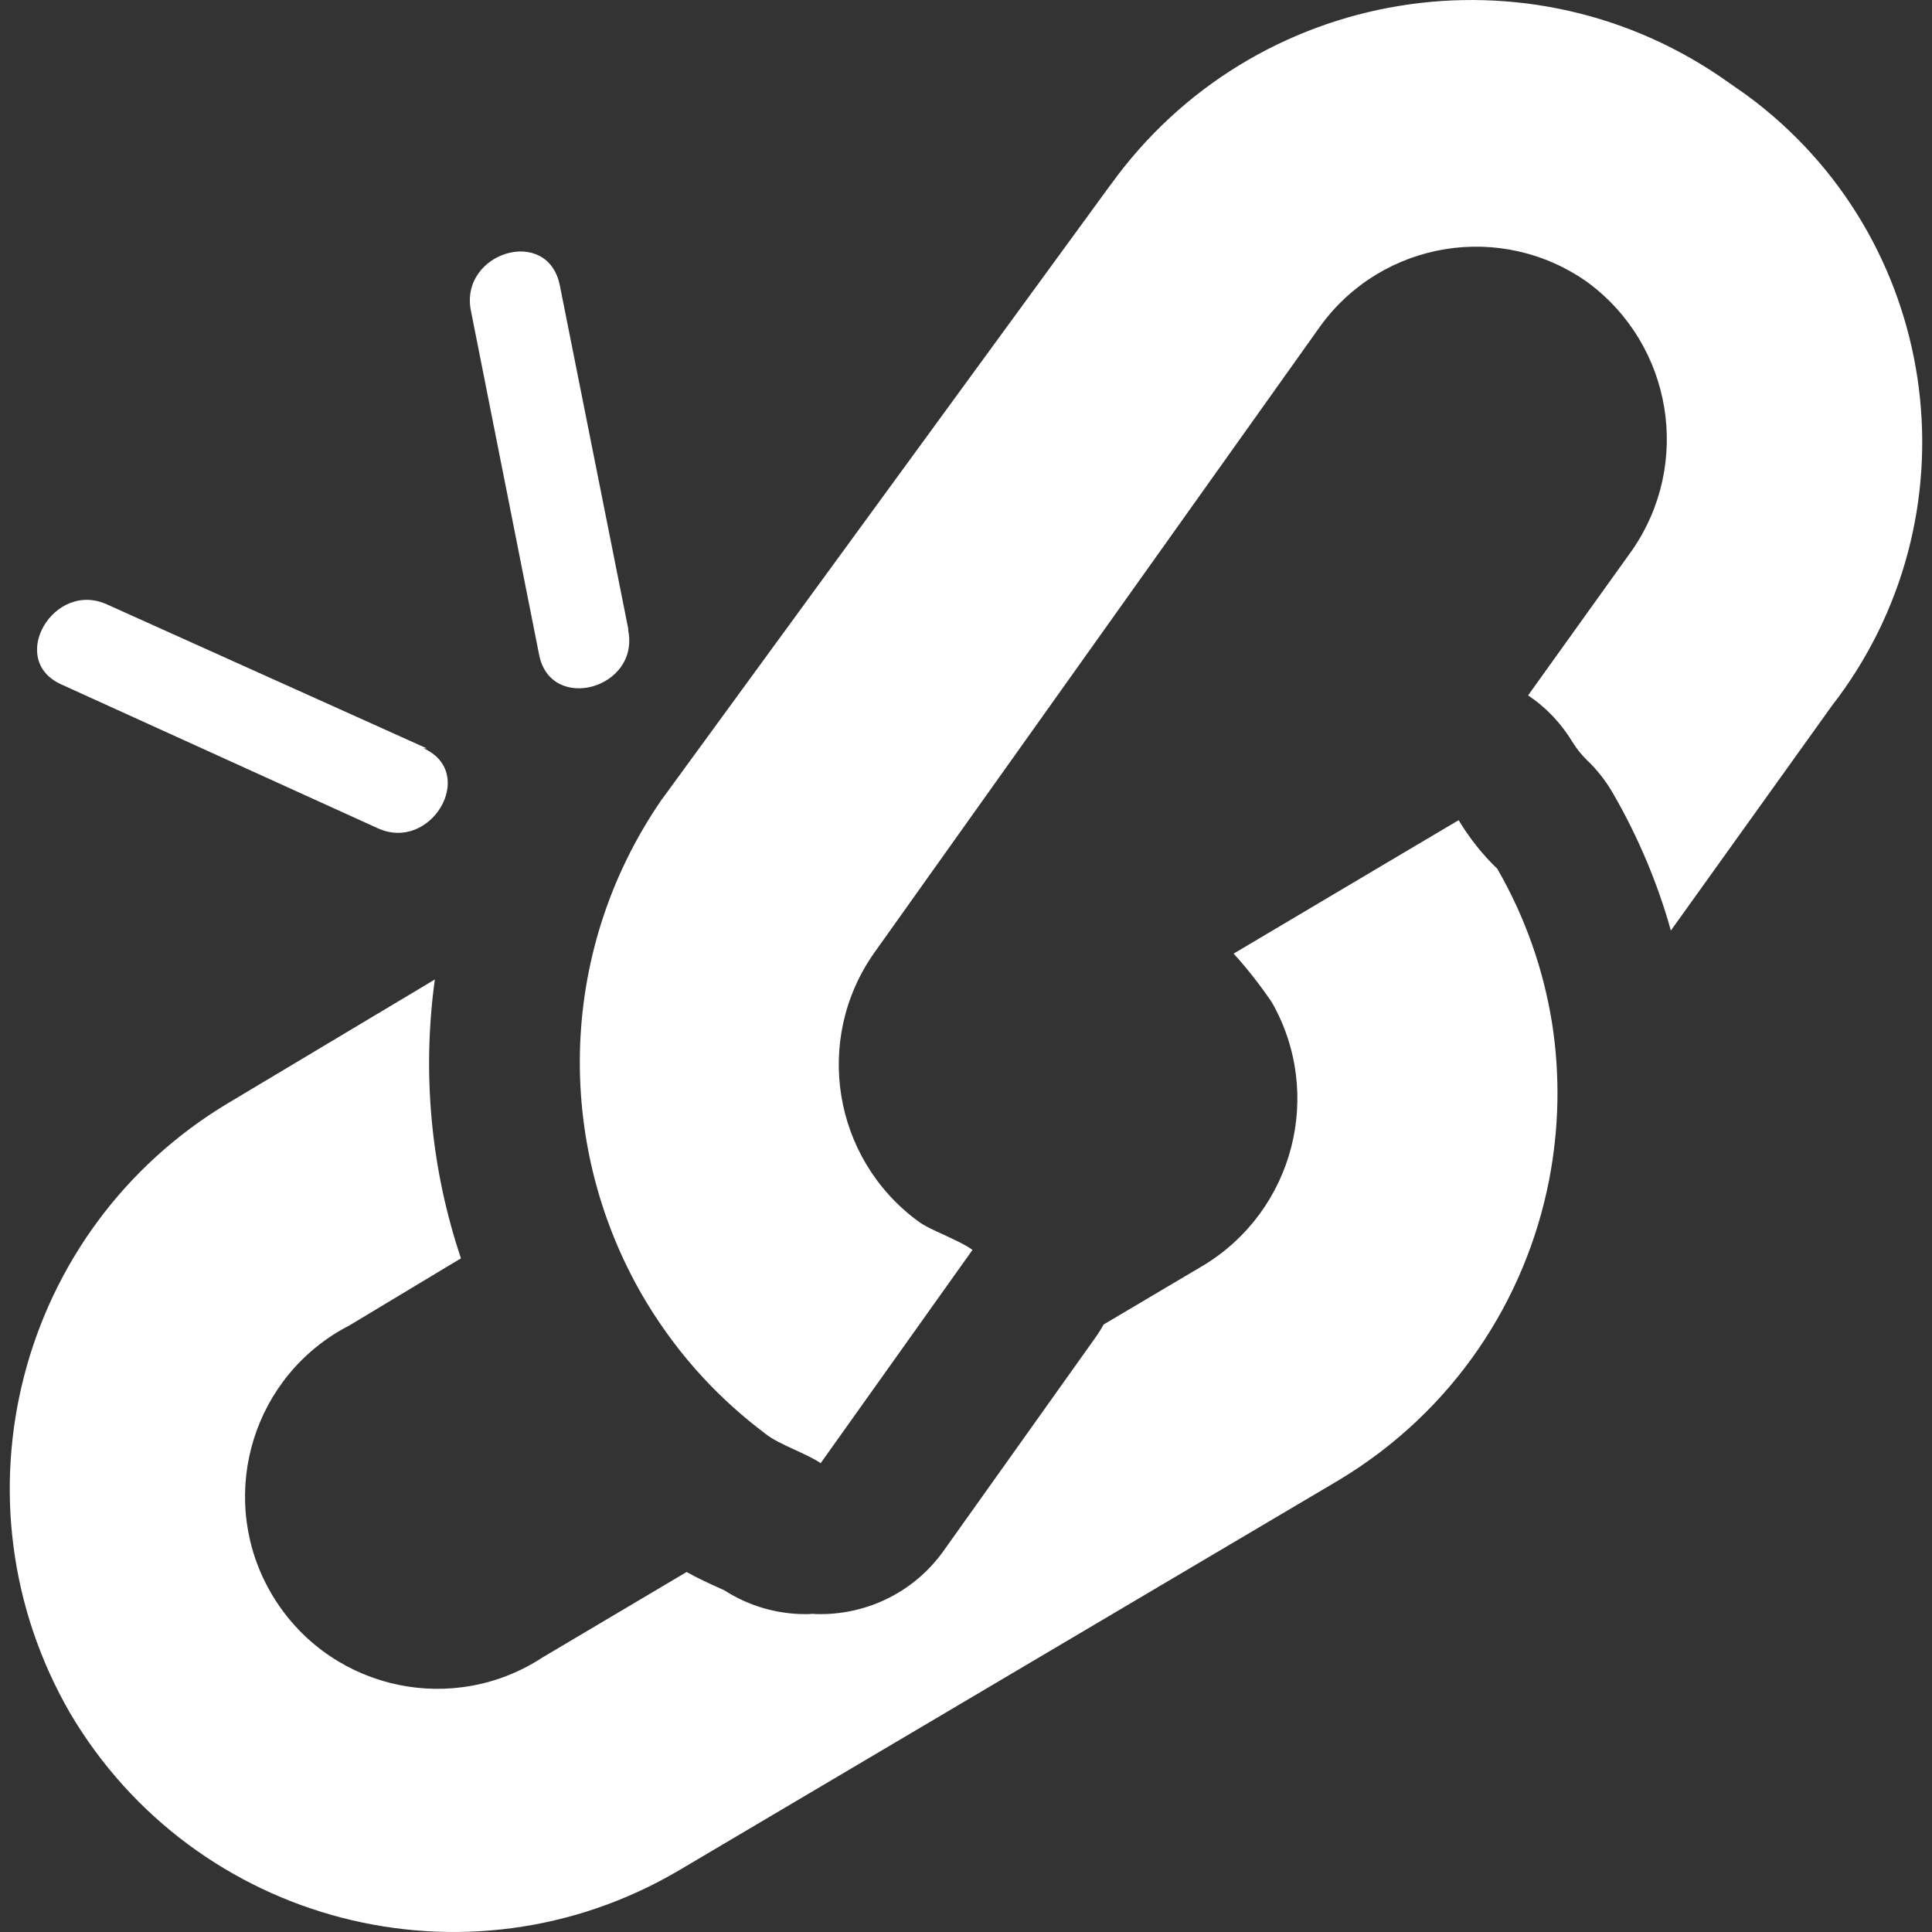
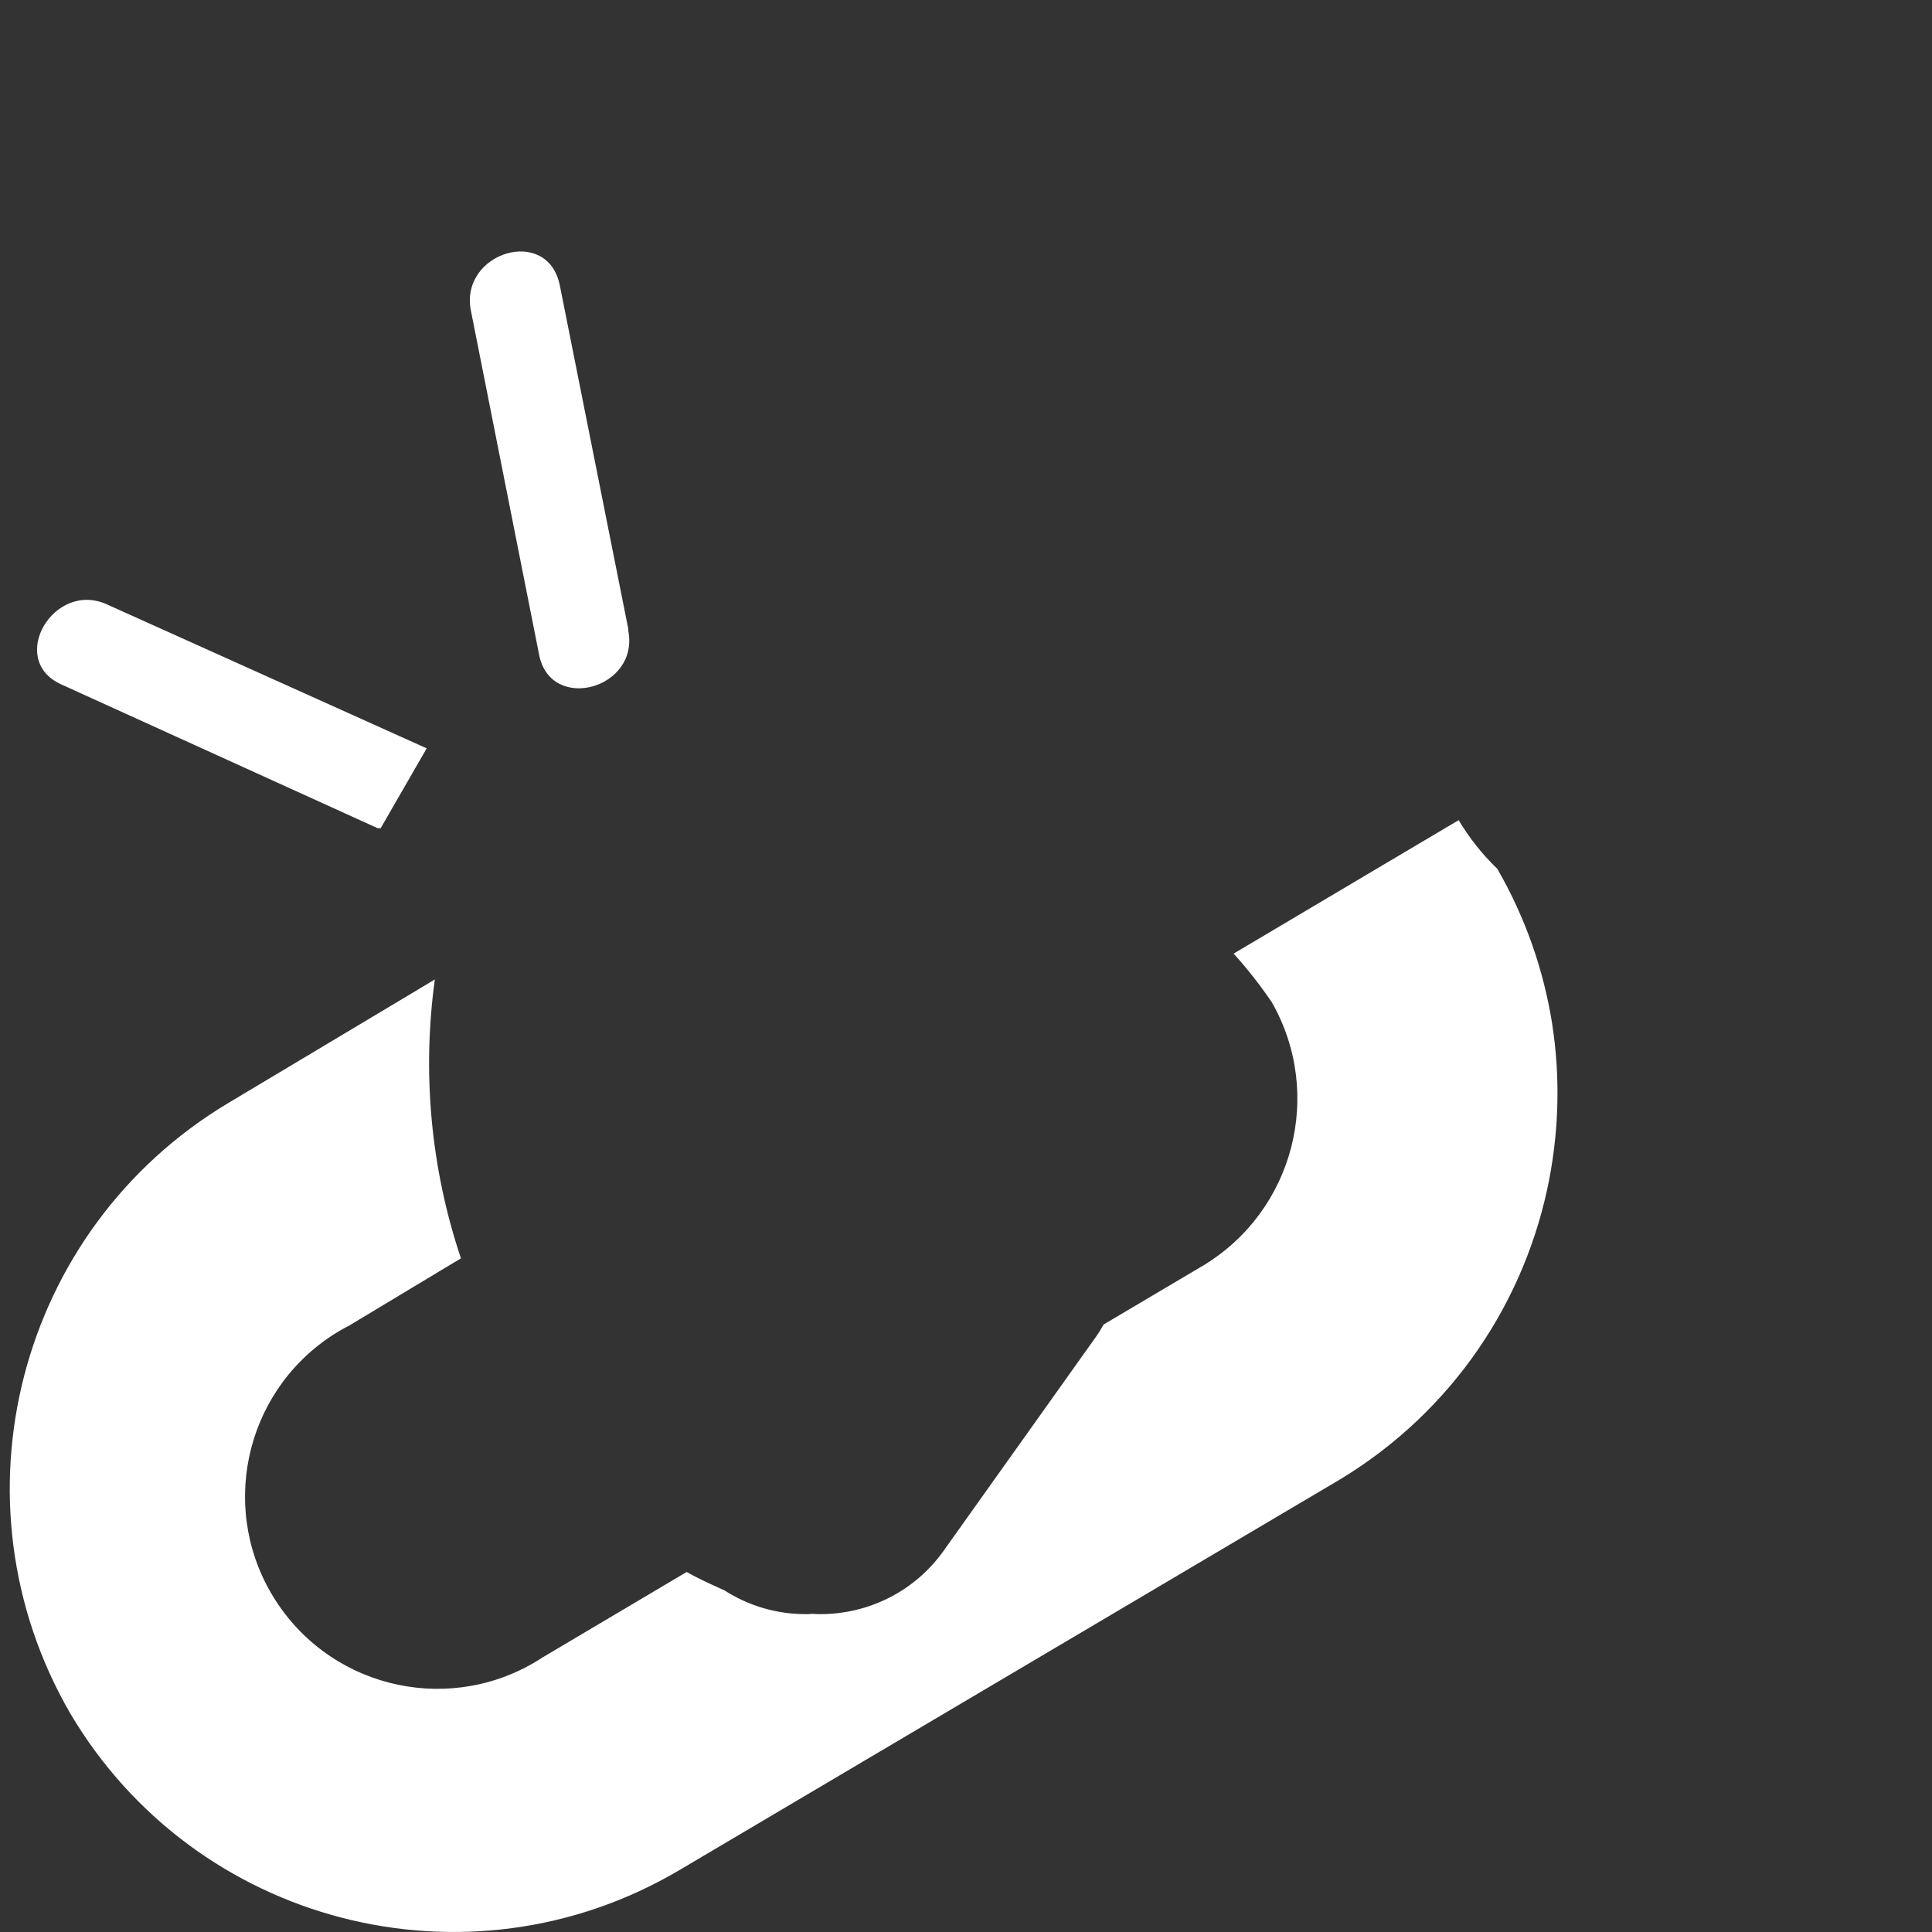
<svg xmlns="http://www.w3.org/2000/svg" id="uuid-aa64a2e1-7582-4afc-8f48-cb95016ad3c4" data-name="Calque 1" viewBox="0 0 128 128">
  <rect x="0" y="0" width="128" height="128" fill="#333333" stroke="none" />
  <defs>
    <style>
      .uuid-05a4a4fb-f394-4da9-8c09-9e129532f9b5 {
        fill: #fff;
        stroke-width: 0px;
      }
    </style>
  </defs>
-   <path class="uuid-05a4a4fb-f394-4da9-8c09-9e129532f9b5" d="M121.36,46.77l-10.66,14.88c-.88-3.14-2.16-6.19-3.83-9.08-.47-.82-1.05-1.56-1.73-2.21-.36-.35-.68-.75-.94-1.17-.78-1.29-1.79-2.34-2.96-3.12l6.88-9.6c3.99-5.74,2.69-13.61-2.93-17.76-5.7-4.06-13.6-2.77-17.71,2.89l-29.57,41.54c-4.02,5.72-2.73,13.6,2.89,17.75.45.34,1.09.63,1.74.92.69.33,1.4.64,1.89,1l-10.06,14.13c-.94-.65-2.73-1.22-3.62-1.92-1.52-1.14-2.91-2.39-4.16-3.74-1.43-1.54-2.68-3.22-3.75-4.98-6.06-10.04-6.05-23.07.98-33.3l.39-.53,29.34-40.19s.01-.02.02-.02C83.04-.93,101.41-3.95,114.6,5.52c.59.4,1.17.81,1.74,1.25,12.43,9.66,14.67,27.57,5.02,40Z" />
  <path class="uuid-05a4a4fb-f394-4da9-8c09-9e129532f9b5" d="M102.64,78.14c-1.55,8.02-6.37,15.36-13.9,19.9l-43.78,25.89c-14.01,8.24-32.04,3.57-40.31-10.42-8.14-14.07-3.48-32.08,10.47-40.43l12.56-7.51,1.13-.68c-.85,6.17-.28,12.5,1.73,18.48l-.87.52-6.53,3.93c-.39.2-.77.42-1.14.66-5.89,3.86-7.54,11.76-3.68,17.65,3.86,5.89,11.76,7.53,17.64,3.67l9.53-5.65c.74.41,1.43.73,2.01.99.17.08.34.16.5.23,1.66,1.06,3.52,1.57,5.36,1.57.15,0,.31,0,.46-.02.18.02.36.02.54.02,3.13,0,6.21-1.46,8.16-4.2l10.06-14.13c.2-.28.38-.57.54-.86l6.62-3.92c5.98-3.63,7.98-11.36,4.52-17.43-.77-1.13-1.61-2.21-2.53-3.22l10.13-6.01,4.05-2.4.73-.43c.71,1.18,1.57,2.27,2.56,3.22,1.88,3.26,3.07,6.73,3.63,10.24.54,3.46.46,6.96-.19,10.34Z" />
  <path class="uuid-05a4a4fb-f394-4da9-8c09-9e129532f9b5" d="M26.52,52.23l-20.93-9.53" />
-   <path class="uuid-05a4a4fb-f394-4da9-8c09-9e129532f9b5" d="M28.27,49.58l-21.17-9.53c-3.54-1.63-6.64,3.66-3.05,5.29l20.97,9.53c3.54,1.63,6.64-3.66,3.05-5.29h.2Z" />
+   <path class="uuid-05a4a4fb-f394-4da9-8c09-9e129532f9b5" d="M28.27,49.58l-21.17-9.53c-3.54-1.63-6.64,3.66-3.05,5.29l20.97,9.53h.2Z" />
  <path class="uuid-05a4a4fb-f394-4da9-8c09-9e129532f9b5" d="M38.69,42.45l-4.56-22.56" />
  <path class="uuid-05a4a4fb-f394-4da9-8c09-9e129532f9b5" d="M41.62,41.64l-4.52-22.68c-.77-4.07-6.68-2.24-5.9,1.63l4.52,22.8c.77,3.87,6.68,2.24,5.9-1.63v-.12Z" />
</svg>